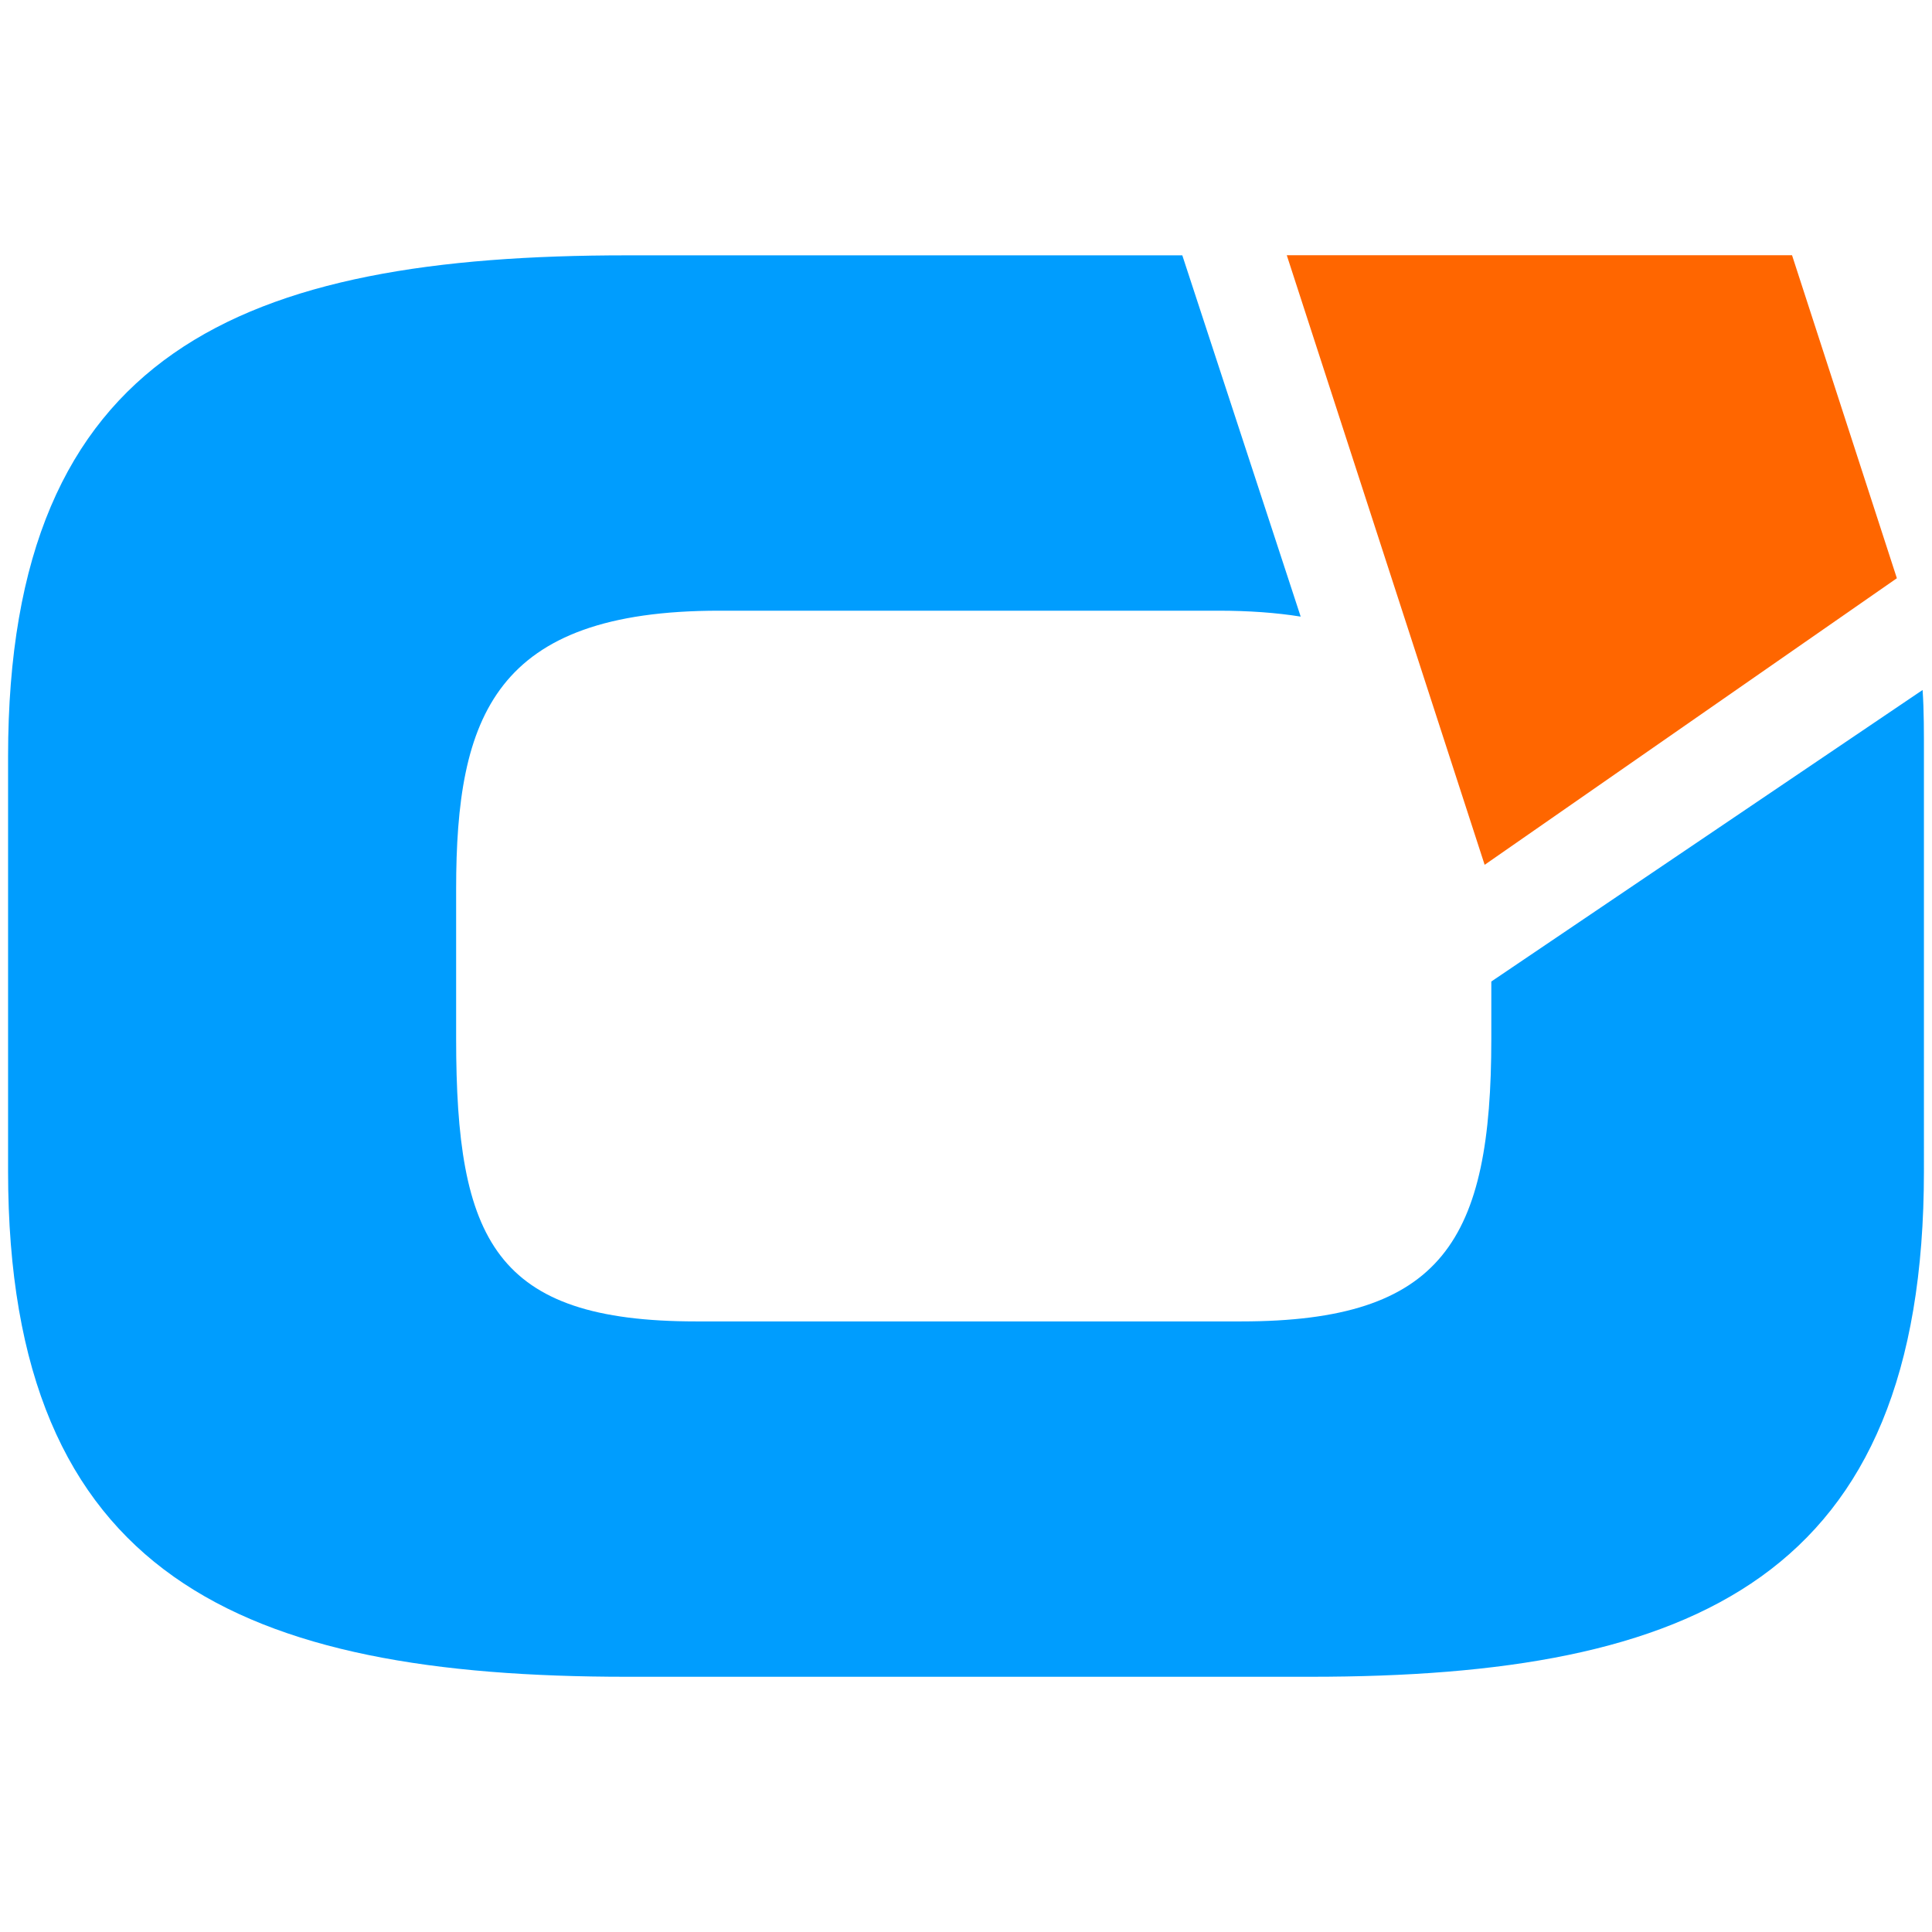
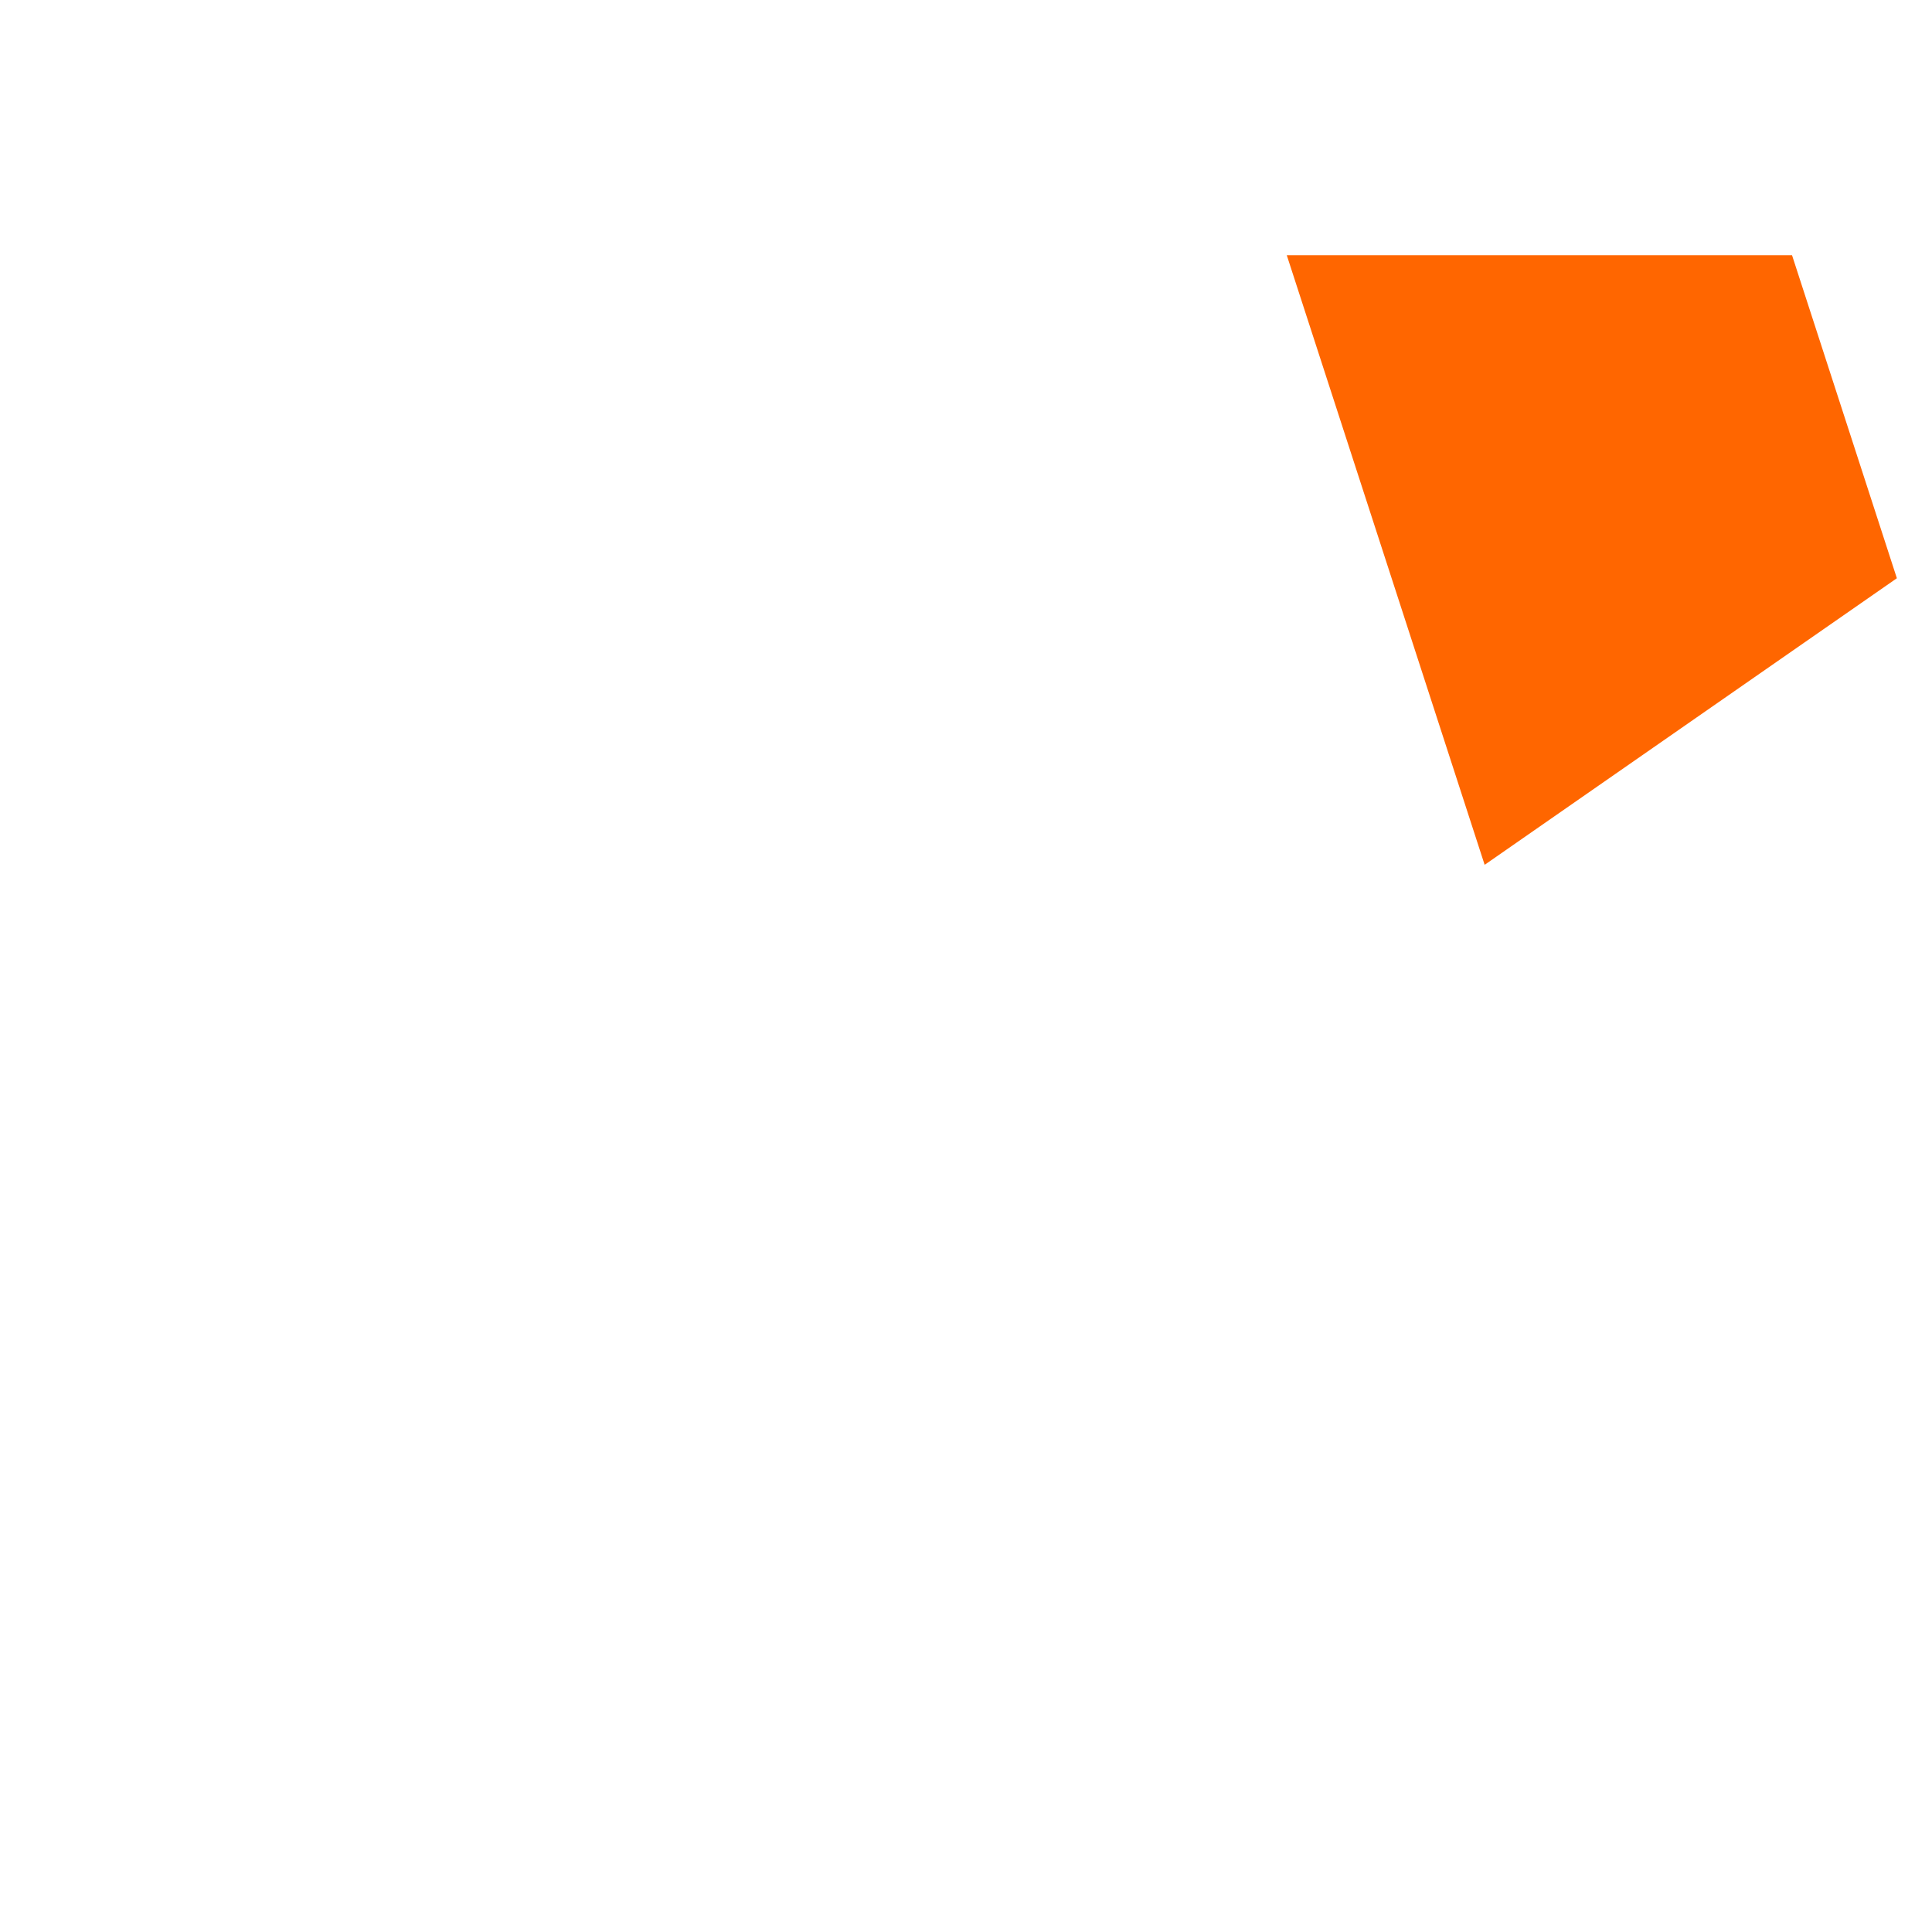
<svg xmlns="http://www.w3.org/2000/svg" version="1.1" id="Layer_1" x="0px" y="0px" width="512px" height="512px" viewBox="0 0 512 512" enable-background="new 0 0 512 512" xml:space="preserve">
  <g>
    <g>
      <g>
        <polygon fill="#FF6600" points="502.69,153.237 474.908,67.636 341.009,67.636 393.446,229.186    " />
      </g>
    </g>
-     <path fill="#009DFE" d="M313.323,67.667H166.176C64.437,67.667,2.139,92.643,2.139,200.484v109.881   c0,107.84,62.297,133.998,164.037,133.998h181.095c101.735,0,162.59-26.158,162.59-133.998V200.484   c0-6.102,0.031-12.048-0.353-17.63l-114.294,77.257v15.154c0,53.412-12.844,74.924-66.257,74.924H184.489   c-53.413,0-63.609-21.512-63.609-74.924v-39.682c0-45.775,10.196-73.743,69.71-73.743h132.261c8.181,0,15.391,0.536,21.844,1.567   L313.323,67.667z" />
  </g>
</svg>